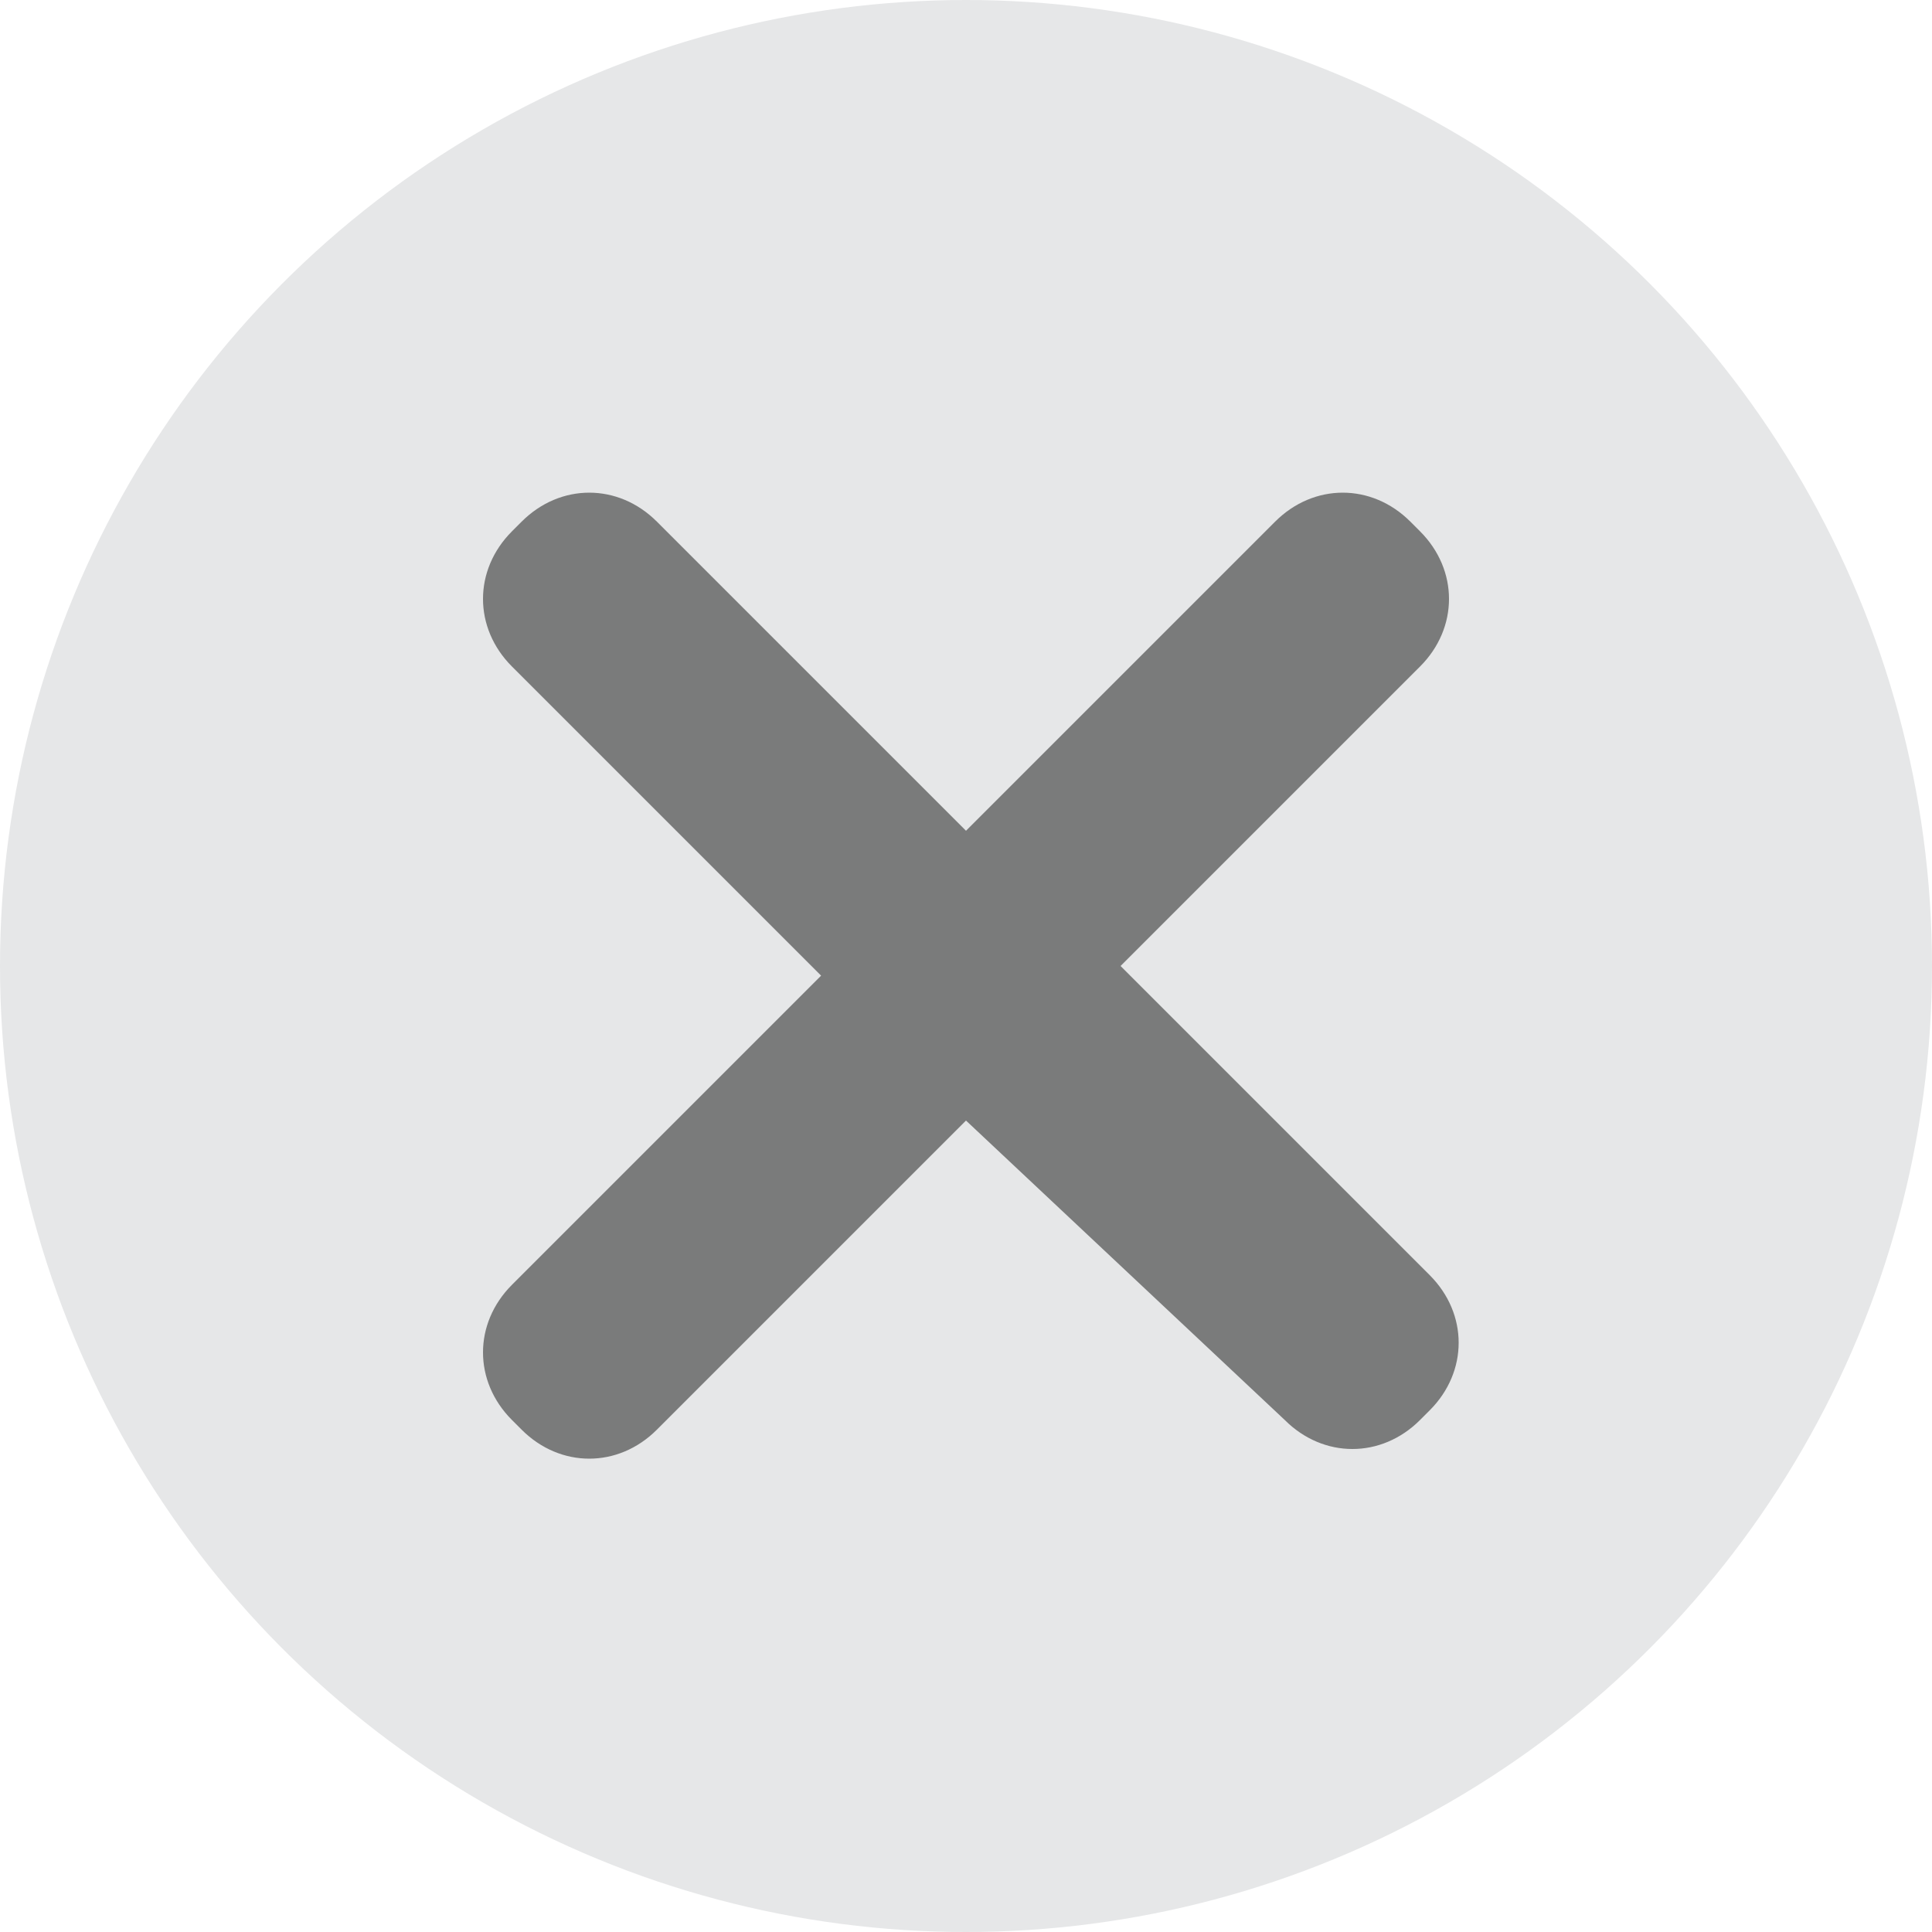
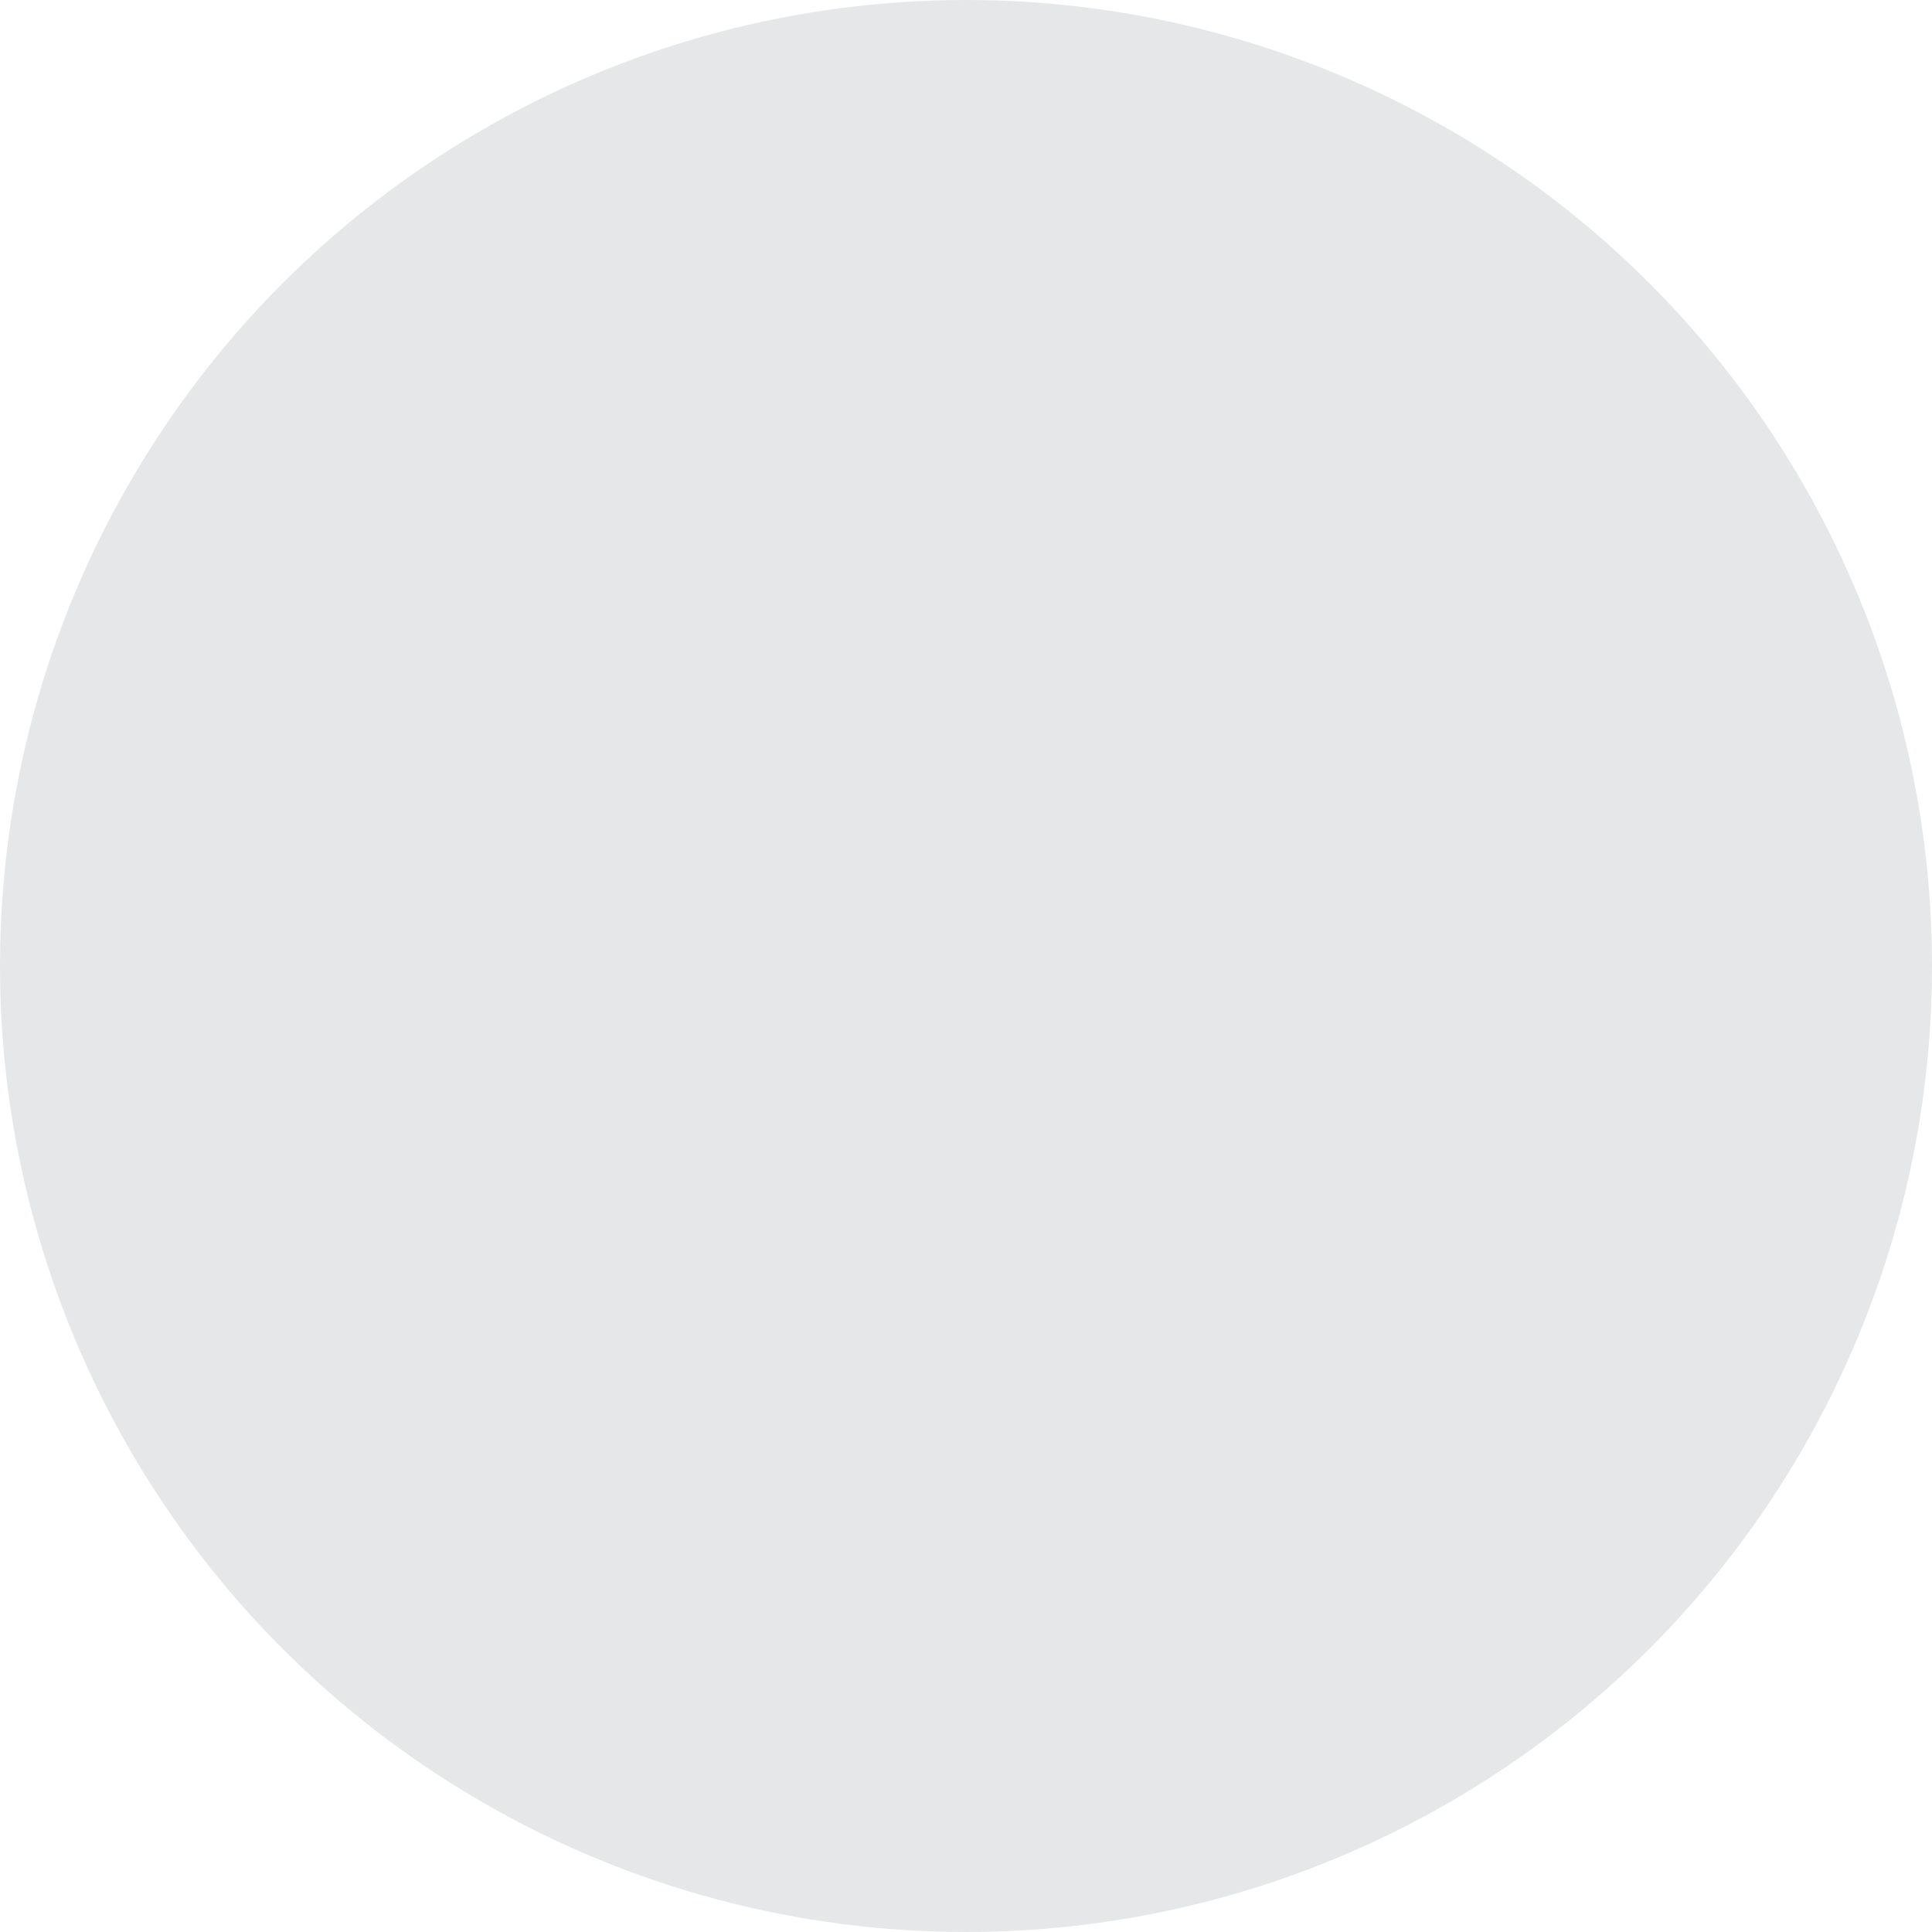
<svg xmlns="http://www.w3.org/2000/svg" version="1.1" id="Layer_1" x="0px" y="0px" viewBox="-14 16 20 20" style="enable-background:new -14 16 20 20;" xml:space="preserve">
  <style type="text/css">
	.st0{fill:#E6E7E8;}
	.st1{fill:#7A7B7B;}
</style>
  <circle class="st0" cx="-4" cy="26" r="10" />
-   <path class="st1" d="M-7.2,30.8c-0.4,0.4-1,0.4-1.4,0l-0.1-0.1c-0.4-0.4-0.4-1,0-1.4l3.2-3.2l-3.2-3.2c-0.4-0.4-0.4-1,0-1.4l0.1-0.1  c0.4-0.4,1-0.4,1.4,0l3.2,3.2l3.2-3.2c0.4-0.4,1-0.4,1.4,0l0.1,0.1c0.4,0.4,0.4,1,0,1.4L-2.4,26l3.2,3.2c0.4,0.4,0.4,1,0,1.4  l-0.1,0.1c-0.4,0.4-1,0.4-1.4,0L-4,27.6L-7.2,30.8z" />
</svg>